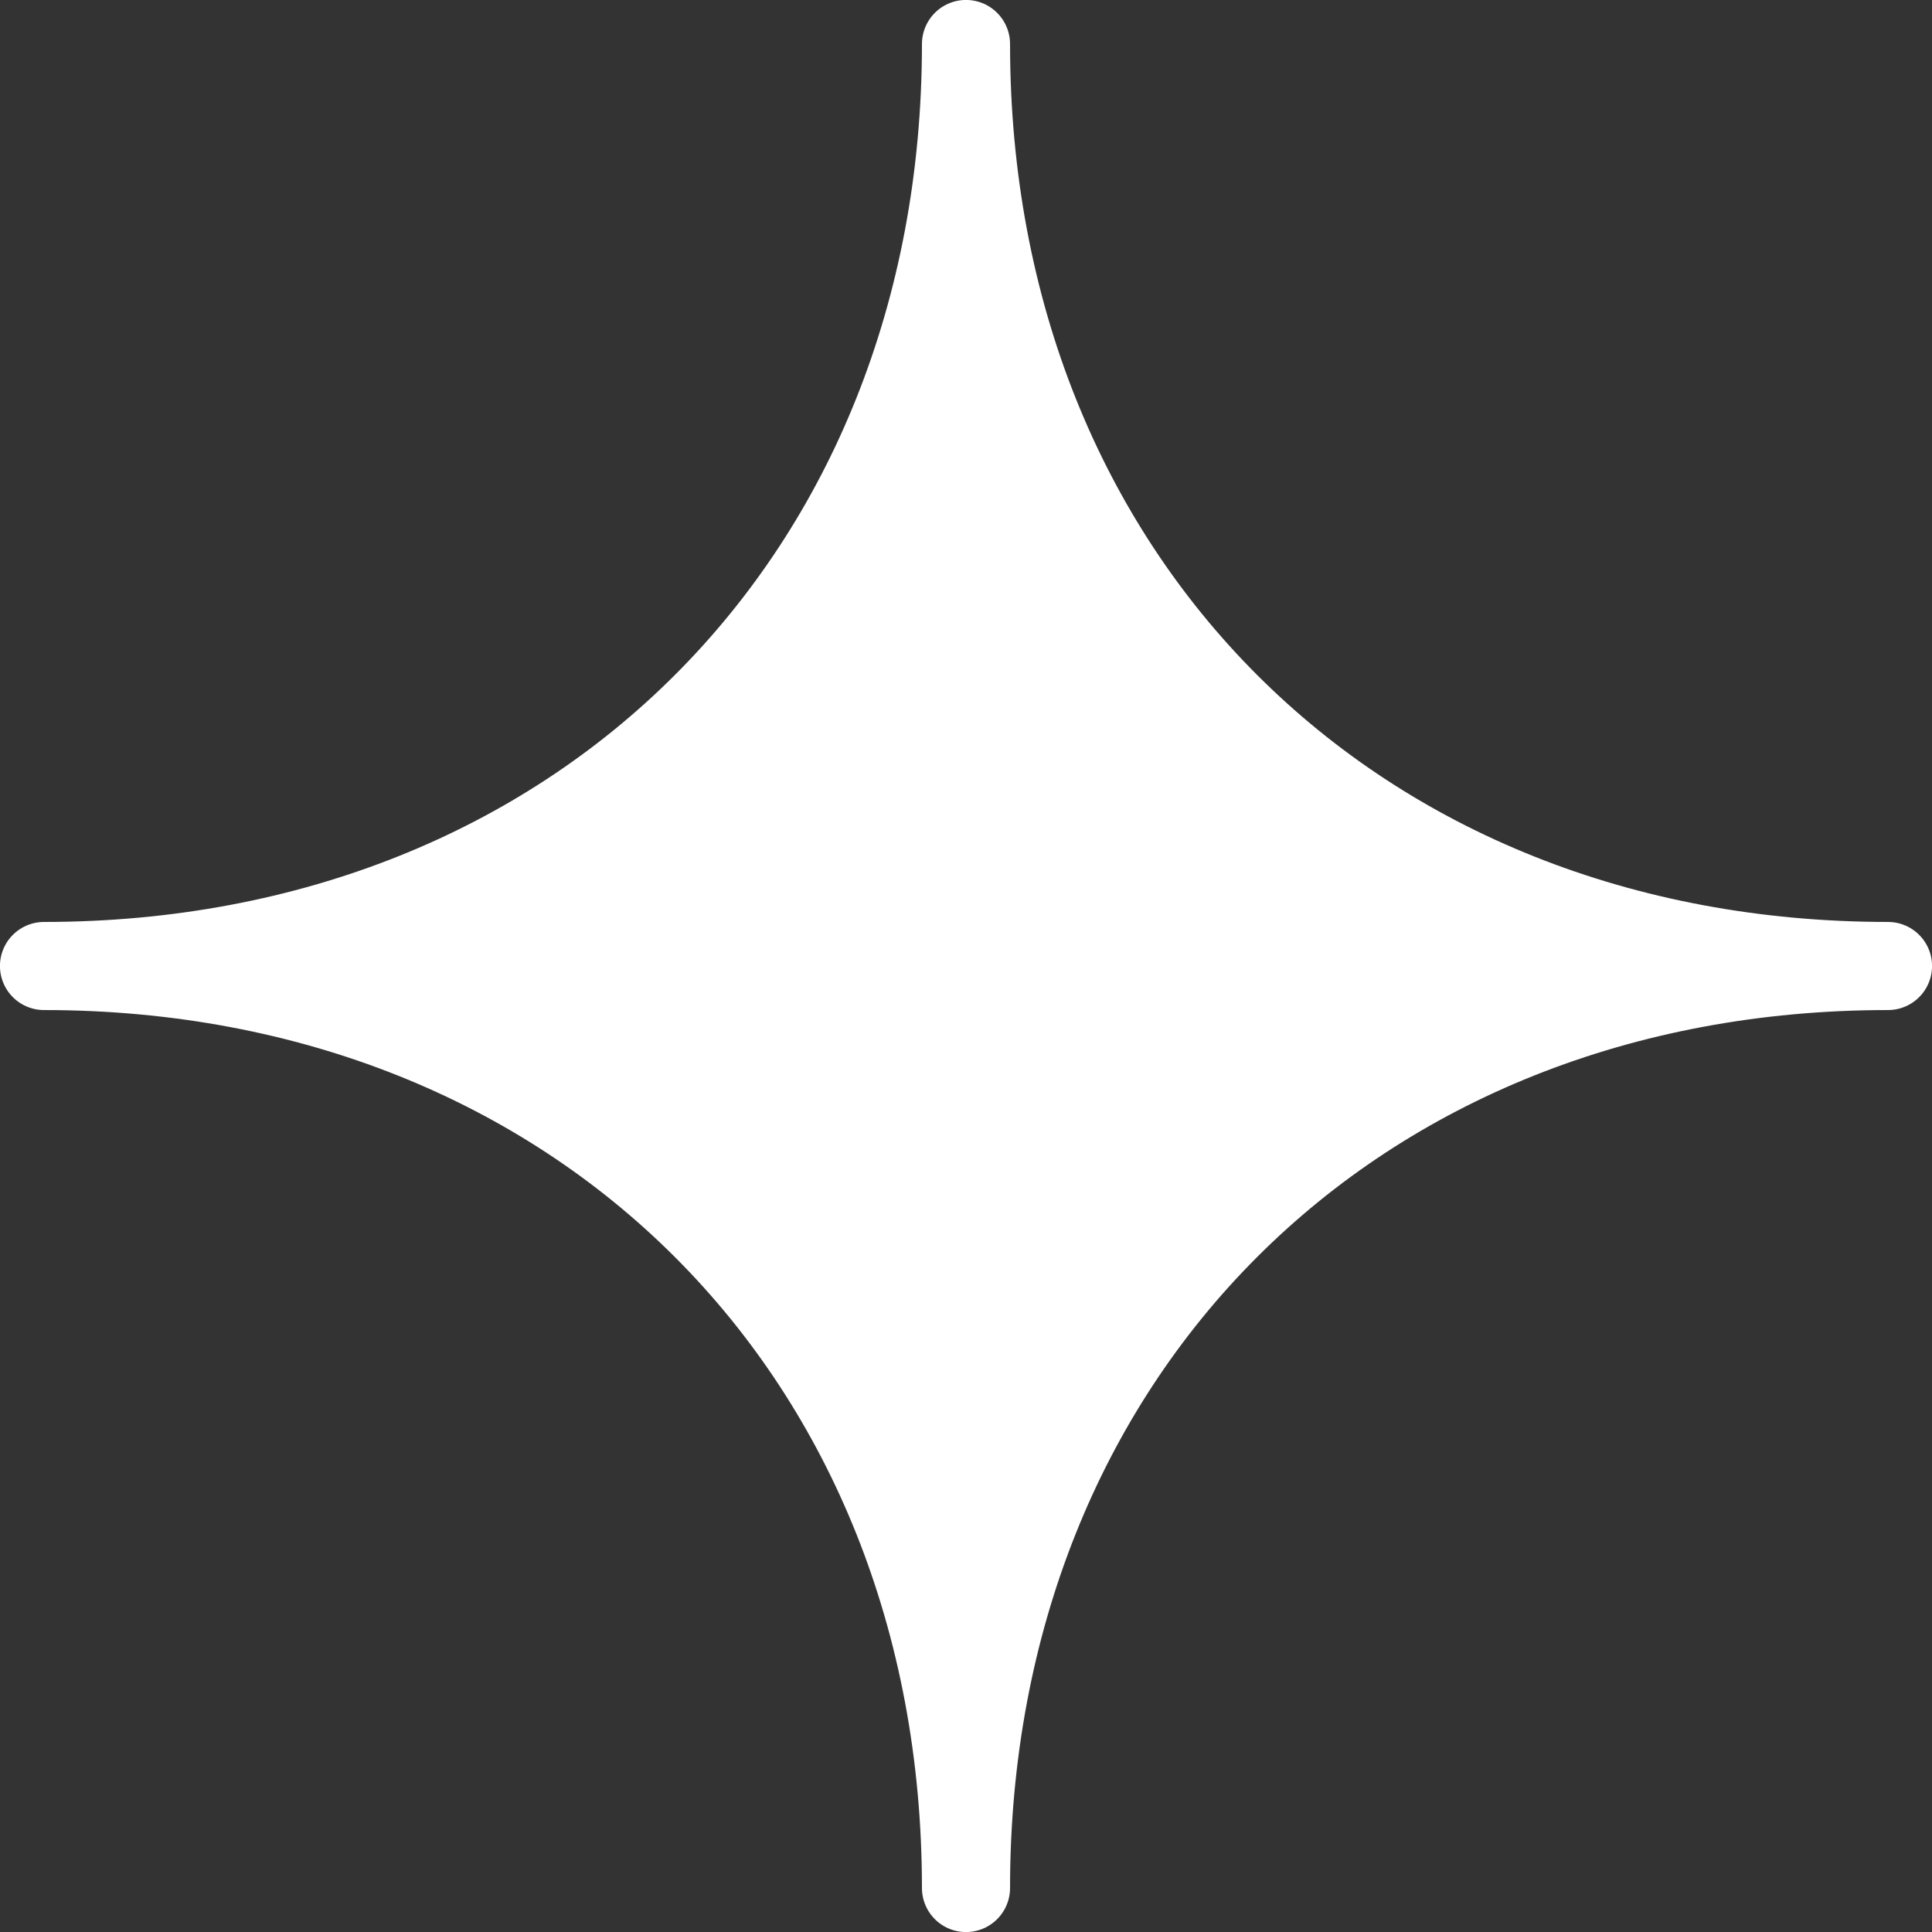
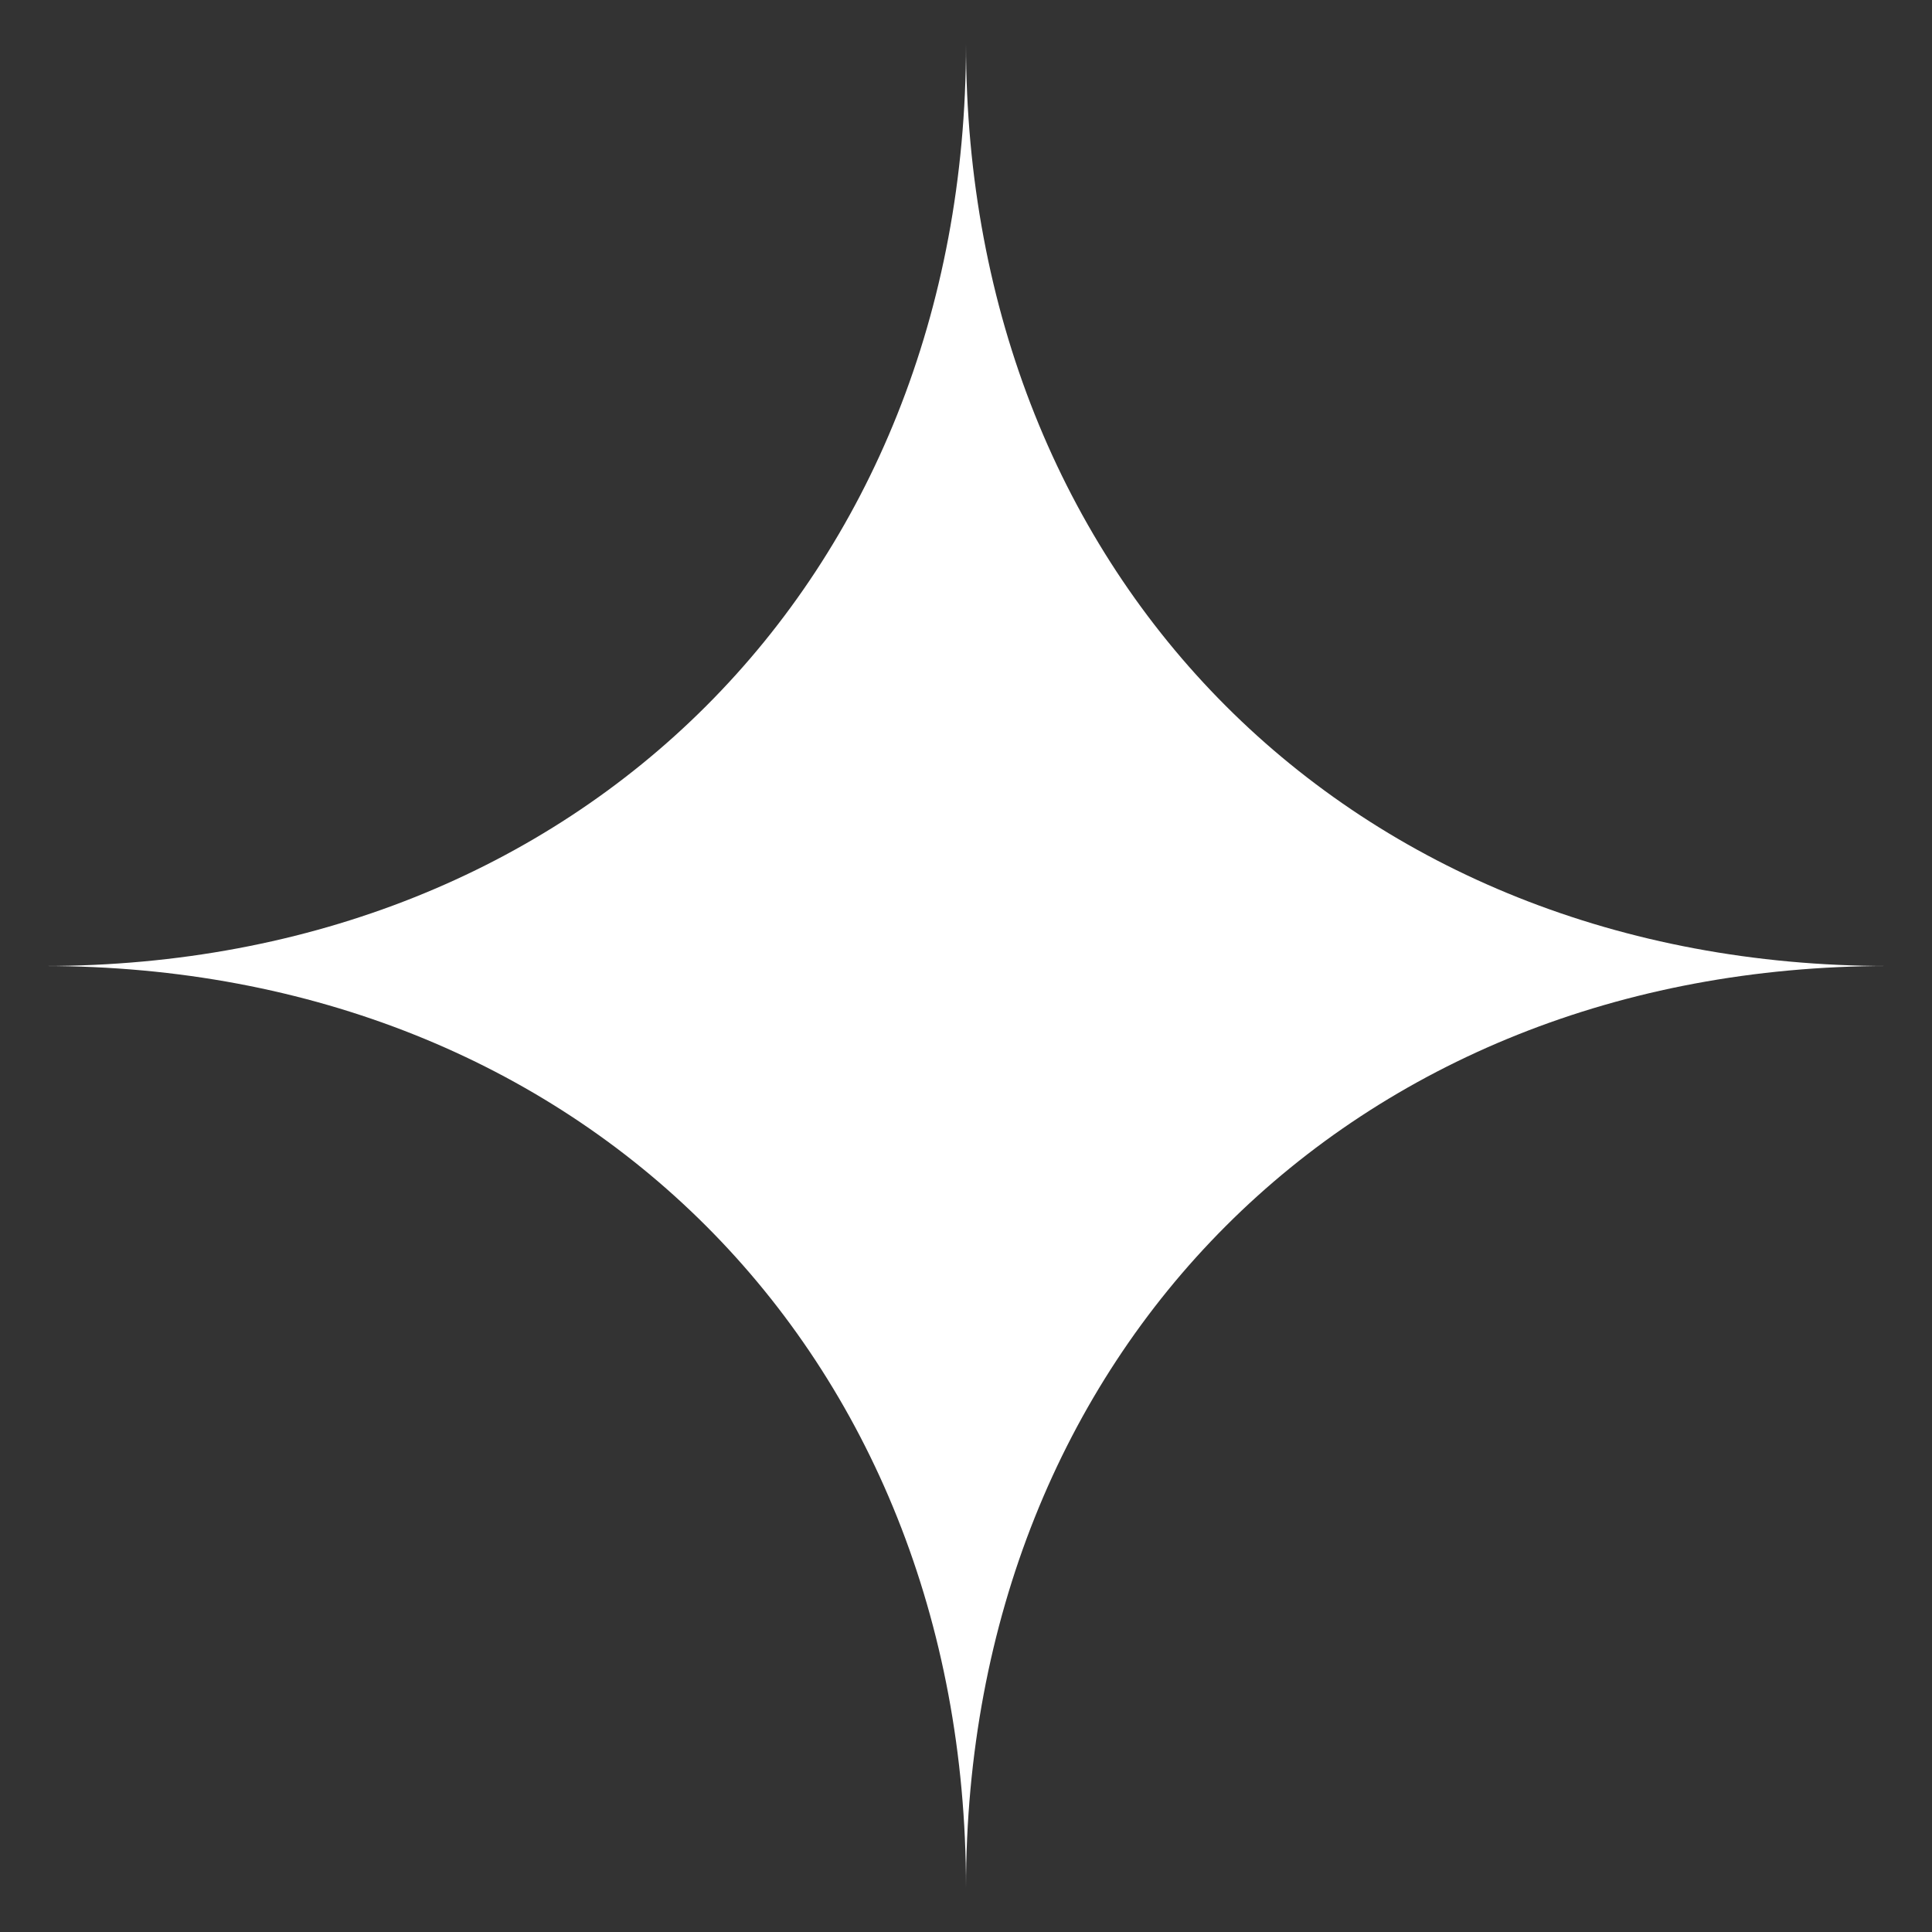
<svg xmlns="http://www.w3.org/2000/svg" id="b" viewBox="0 0 20.414 20.414">
  <rect x="0" y="0" width="20.414" height="20.414" fill="#333333" stroke="none" />
  <defs>
    <style>.d{fill:none;stroke:#fff;stroke-linecap:round;stroke-linejoin:round;stroke-width:.931px;}.e{fill:#fff;}</style>
  </defs>
  <g id="c">
    <path class="e" d="M10.207,19.949c0-5.665-4.076-9.742-9.742-9.742C6.131,10.207,10.207,6.131,10.207.465c0,5.665,4.076,9.742,9.742,9.742-5.665,0-9.742,4.076-9.742,9.742Z" />
-     <path class="d" d="M10.207,19.949c0-5.665-4.076-9.742-9.742-9.742C6.131,10.207,10.207,6.131,10.207.465c0,5.665,4.076,9.742,9.742,9.742-5.665,0-9.742,4.076-9.742,9.742Z" />
  </g>
</svg>